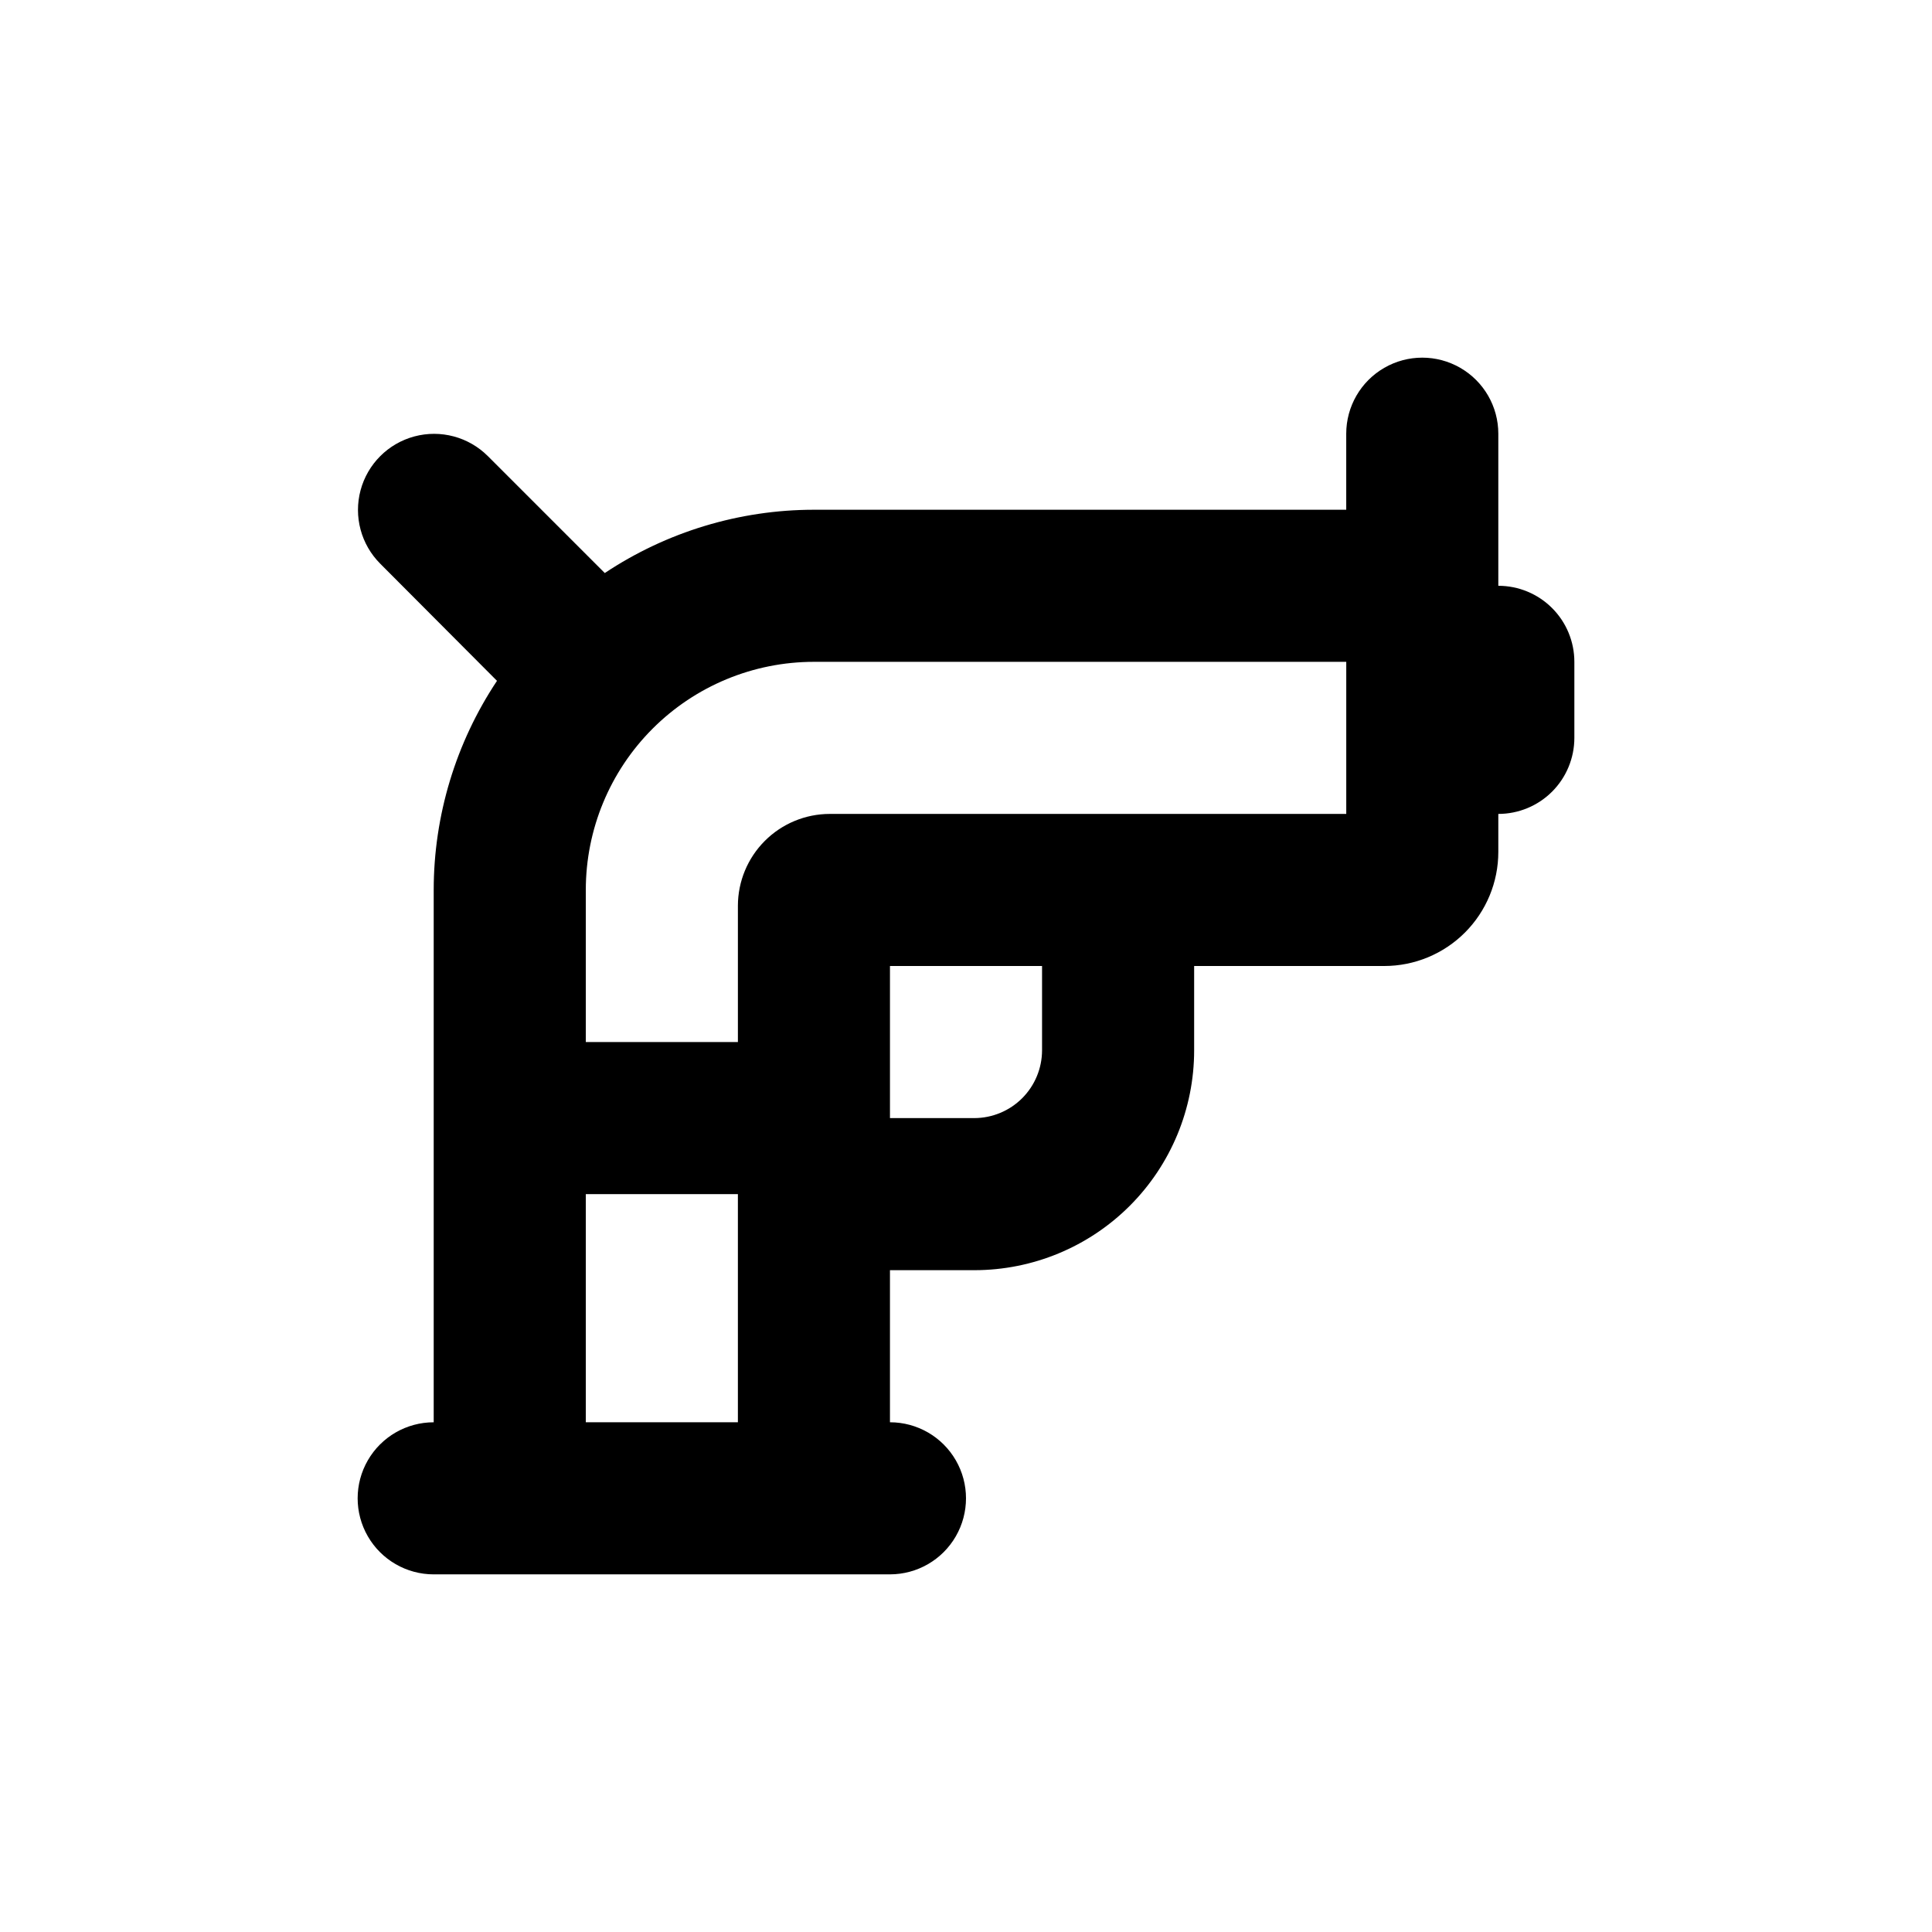
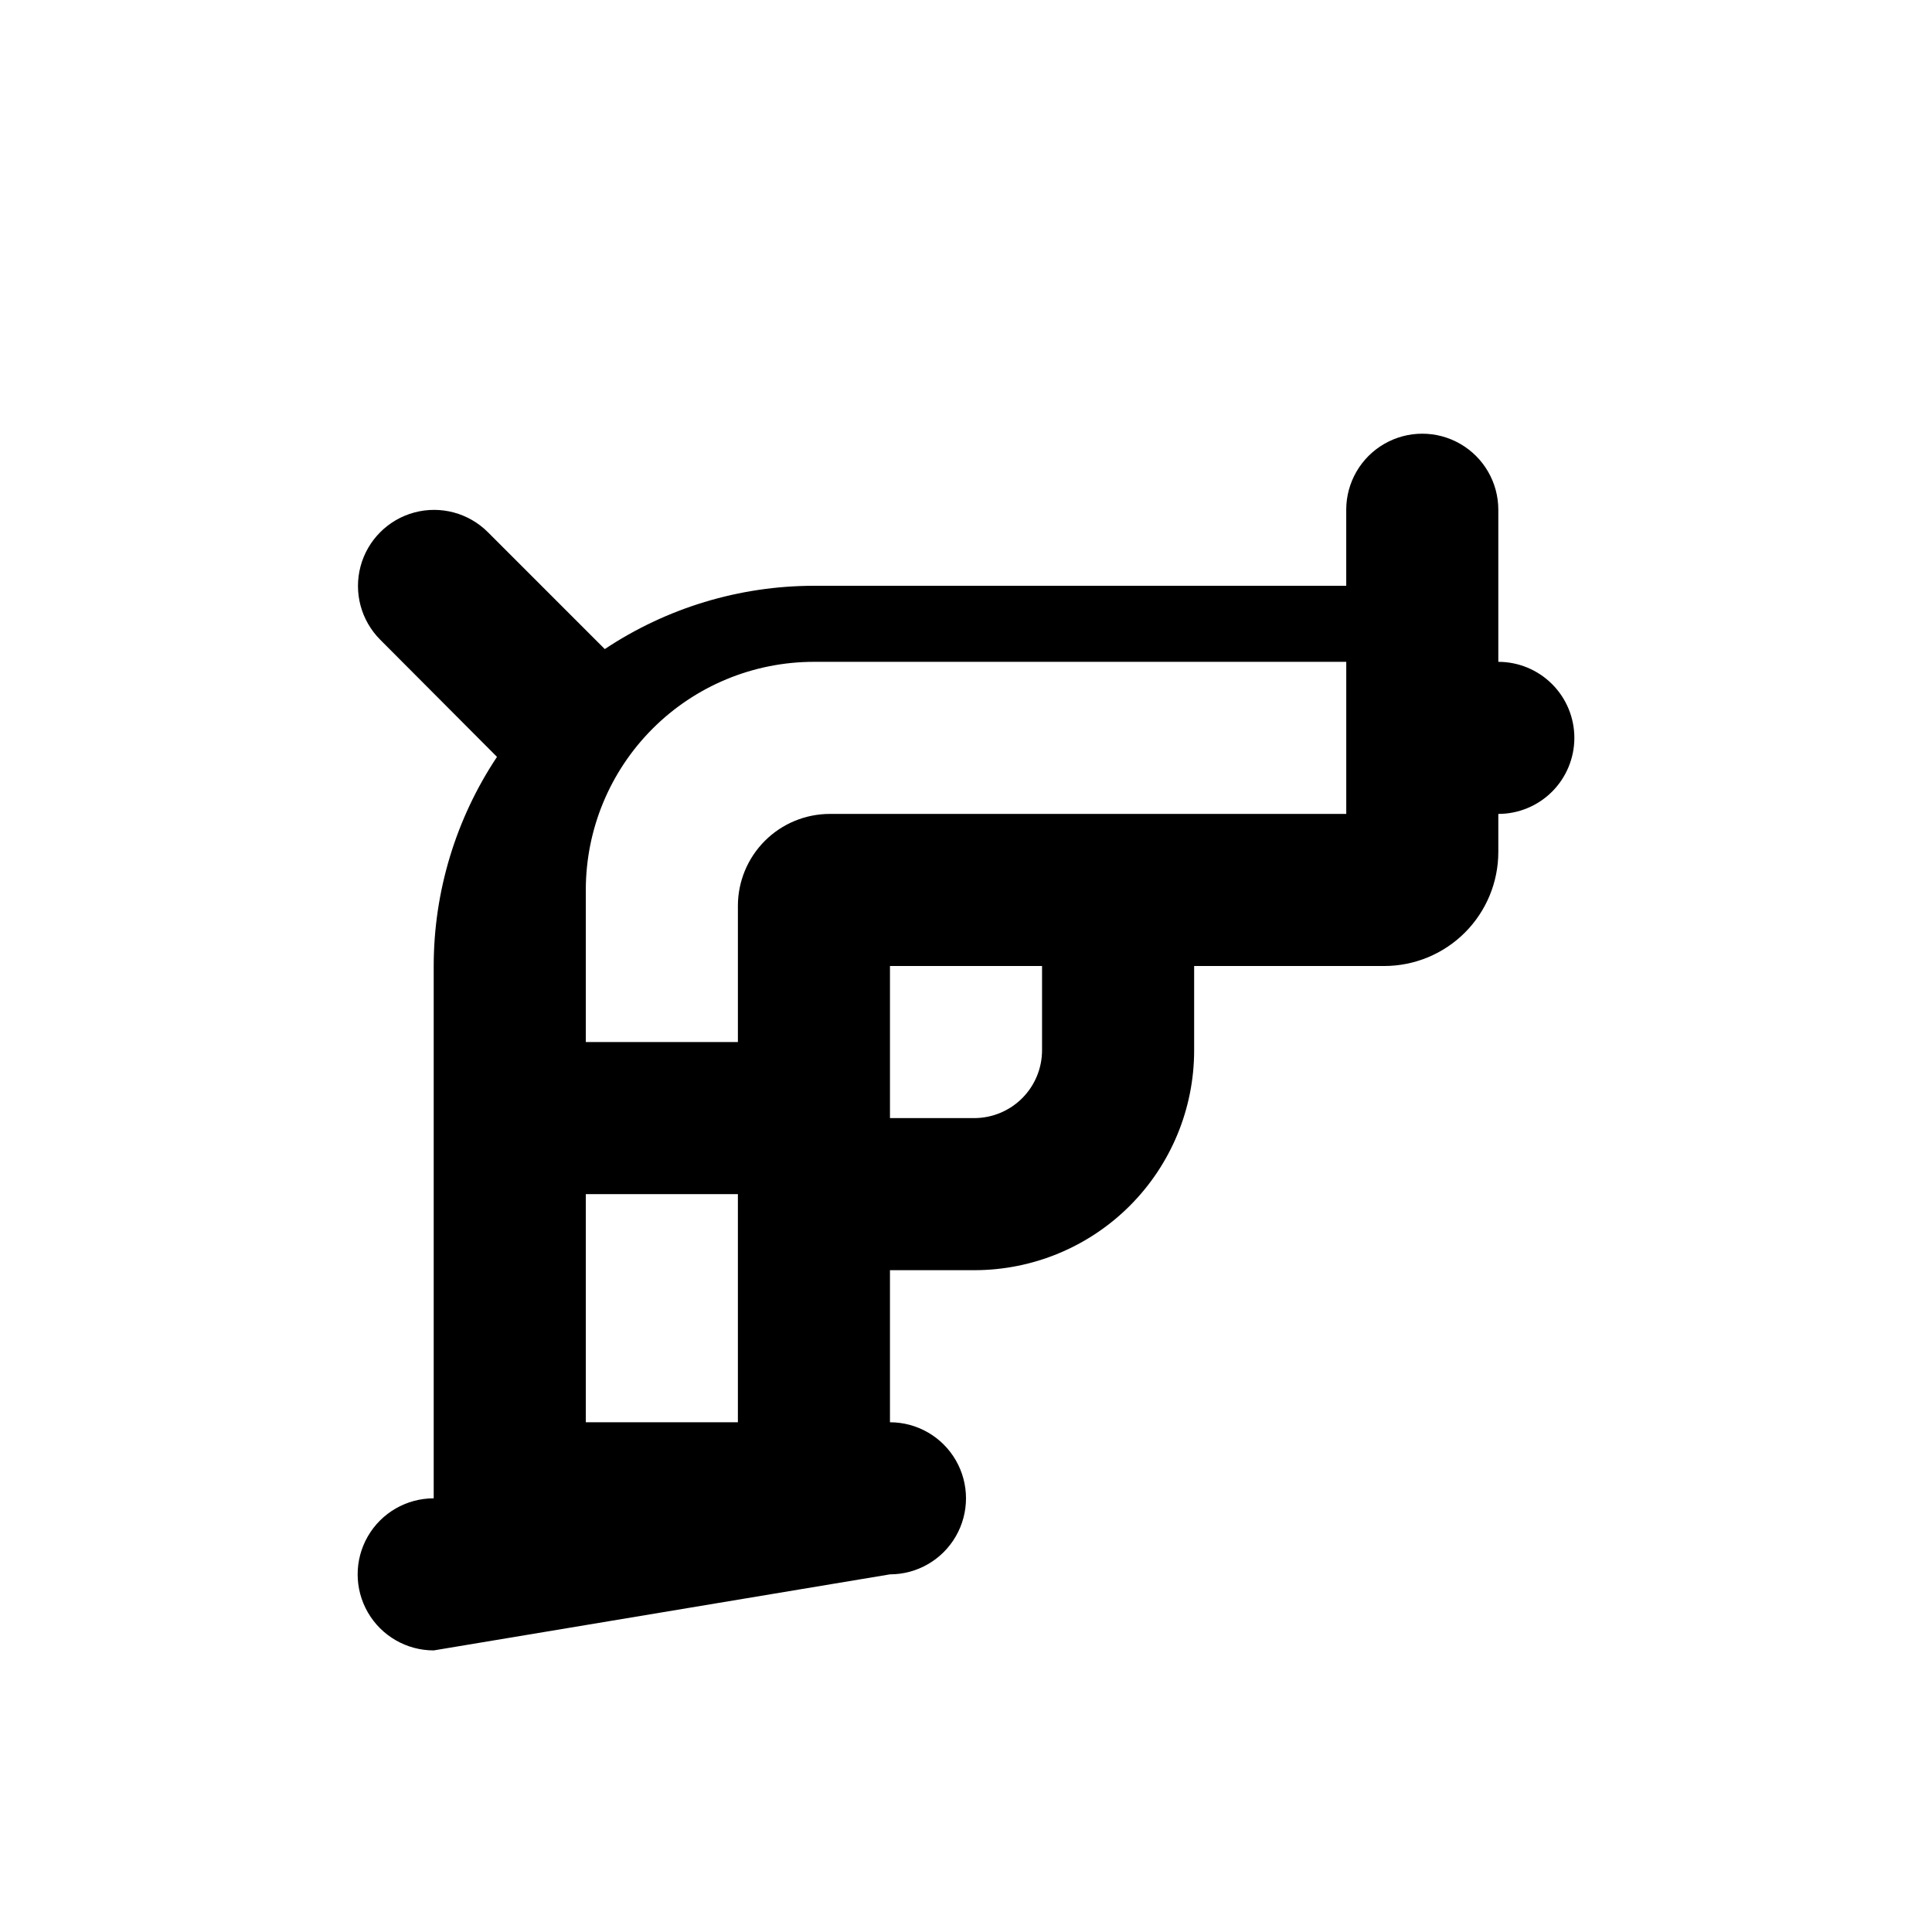
<svg xmlns="http://www.w3.org/2000/svg" fill="#000000" width="800px" height="800px" version="1.1" viewBox="144 144 512 512">
-   <path d="m379.85 561.22c7.199 0 13.852-3.844 17.449-10.078 3.602-6.234 3.602-13.918 0-20.152-3.598-6.234-10.25-10.074-17.449-10.074v-40.305h22.371-0.004c15.445 0 30.262-6.137 41.184-17.059 10.922-10.922 17.059-25.738 17.059-41.184v-22.367h50.379c8.02 0 15.707-3.188 21.375-8.855 5.668-5.668 8.855-13.359 8.855-21.375v-10.074c5.344 0 10.469-2.125 14.25-5.902 3.777-3.781 5.902-8.906 5.902-14.25v-20.152c0-5.348-2.125-10.473-5.902-14.25-3.781-3.781-8.906-5.902-14.25-5.902v-40.305c0-7.203-3.844-13.855-10.078-17.453-6.234-3.602-13.918-3.602-20.152 0-6.234 3.598-10.074 10.25-10.074 17.453v20.152h-141.07c-19.723 0.012-39.004 5.848-55.422 16.773l-30.984-30.984c-5.094-5.094-12.516-7.082-19.477-5.219-6.957 1.867-12.391 7.301-14.258 14.258-1.863 6.961 0.125 14.383 5.219 19.477l30.934 31.035c-10.926 16.418-16.762 35.699-16.773 55.422v141.07c-7.203 0-13.855 3.84-17.453 10.074-3.602 6.234-3.602 13.918 0 20.152 3.598 6.234 10.25 10.078 17.453 10.078zm40.305-138.85c-0.016 4.754-1.91 9.309-5.269 12.668-3.359 3.359-7.914 5.254-12.668 5.269h-22.367v-40.305h40.305zm-120.91-42.52c0-16.035 6.367-31.414 17.707-42.75 11.336-11.34 26.715-17.707 42.75-17.707h141.07v40.305h-136.89c-6.449 0.012-12.633 2.578-17.191 7.141-4.562 4.559-7.129 10.742-7.141 17.191v36.125h-40.305zm0 80.609h40.305v60.457h-40.305z" />
+   <path d="m379.85 561.22c7.199 0 13.852-3.844 17.449-10.078 3.602-6.234 3.602-13.918 0-20.152-3.598-6.234-10.25-10.074-17.449-10.074v-40.305h22.371-0.004c15.445 0 30.262-6.137 41.184-17.059 10.922-10.922 17.059-25.738 17.059-41.184v-22.367h50.379c8.02 0 15.707-3.188 21.375-8.855 5.668-5.668 8.855-13.359 8.855-21.375v-10.074c5.344 0 10.469-2.125 14.25-5.902 3.777-3.781 5.902-8.906 5.902-14.25c0-5.348-2.125-10.473-5.902-14.25-3.781-3.781-8.906-5.902-14.25-5.902v-40.305c0-7.203-3.844-13.855-10.078-17.453-6.234-3.602-13.918-3.602-20.152 0-6.234 3.598-10.074 10.25-10.074 17.453v20.152h-141.07c-19.723 0.012-39.004 5.848-55.422 16.773l-30.984-30.984c-5.094-5.094-12.516-7.082-19.477-5.219-6.957 1.867-12.391 7.301-14.258 14.258-1.863 6.961 0.125 14.383 5.219 19.477l30.934 31.035c-10.926 16.418-16.762 35.699-16.773 55.422v141.07c-7.203 0-13.855 3.84-17.453 10.074-3.602 6.234-3.602 13.918 0 20.152 3.598 6.234 10.25 10.078 17.453 10.078zm40.305-138.85c-0.016 4.754-1.91 9.309-5.269 12.668-3.359 3.359-7.914 5.254-12.668 5.269h-22.367v-40.305h40.305zm-120.91-42.52c0-16.035 6.367-31.414 17.707-42.75 11.336-11.34 26.715-17.707 42.75-17.707h141.07v40.305h-136.89c-6.449 0.012-12.633 2.578-17.191 7.141-4.562 4.559-7.129 10.742-7.141 17.191v36.125h-40.305zm0 80.609h40.305v60.457h-40.305z" />
</svg>